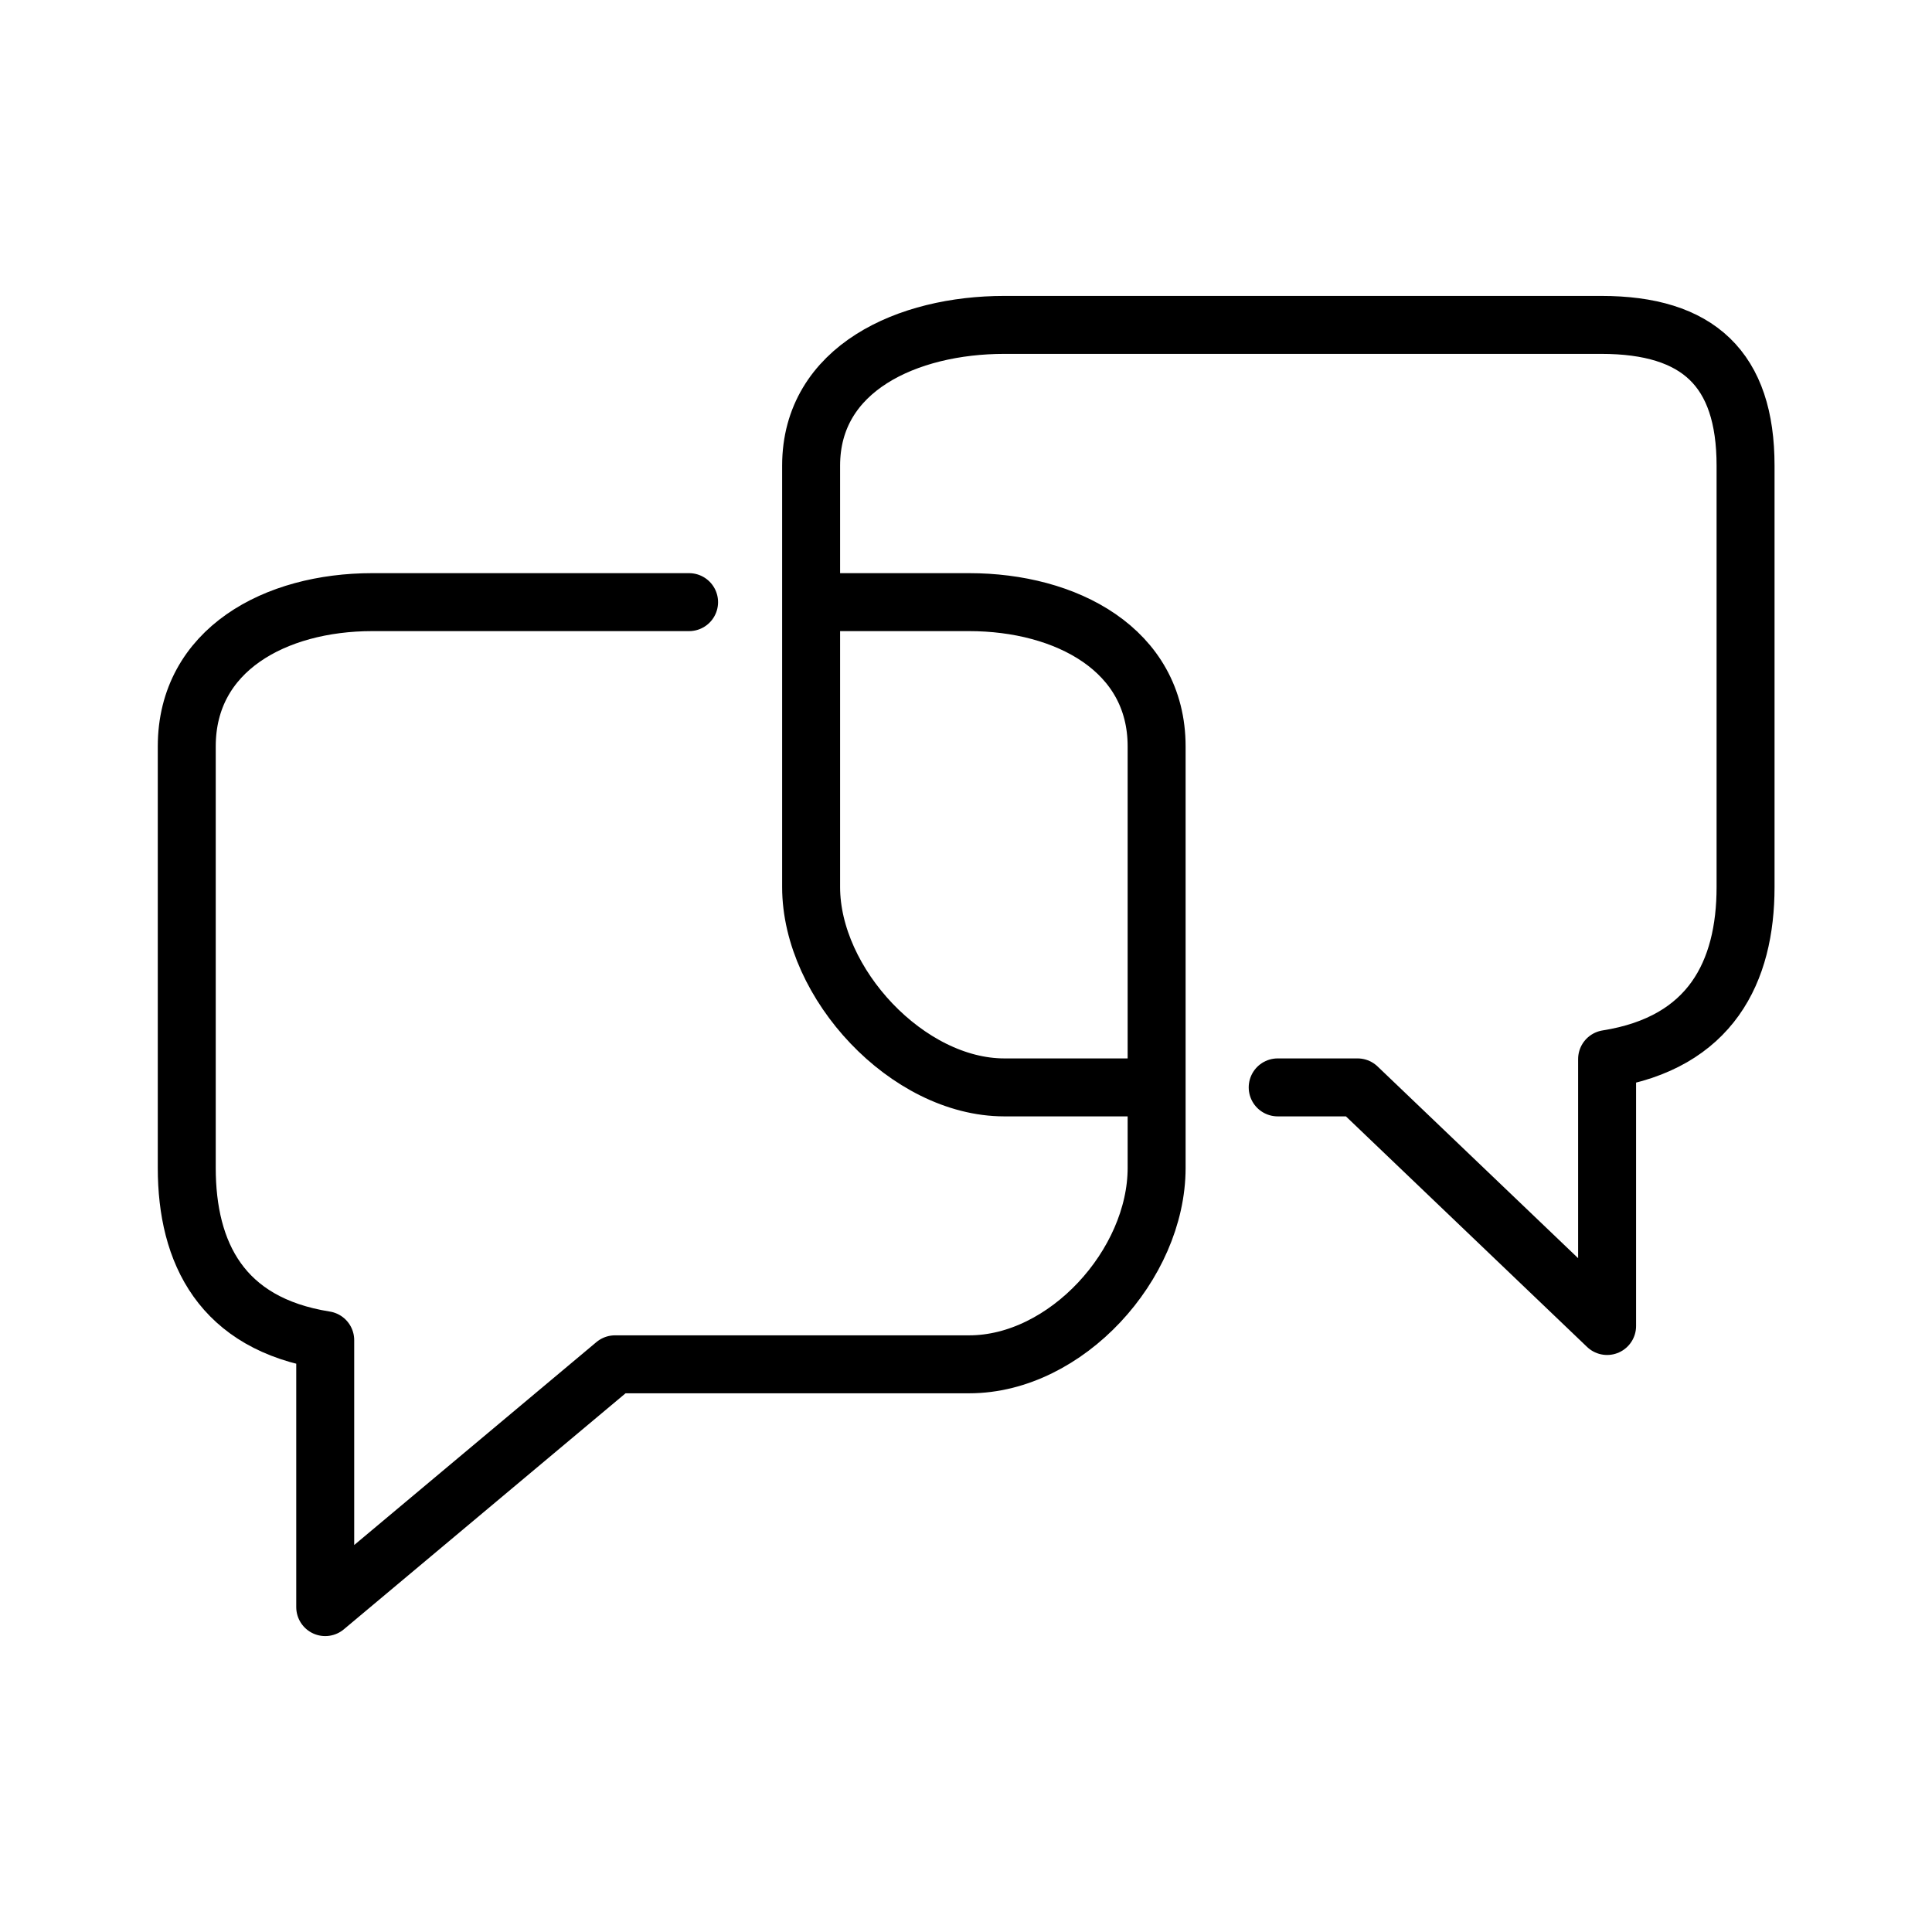
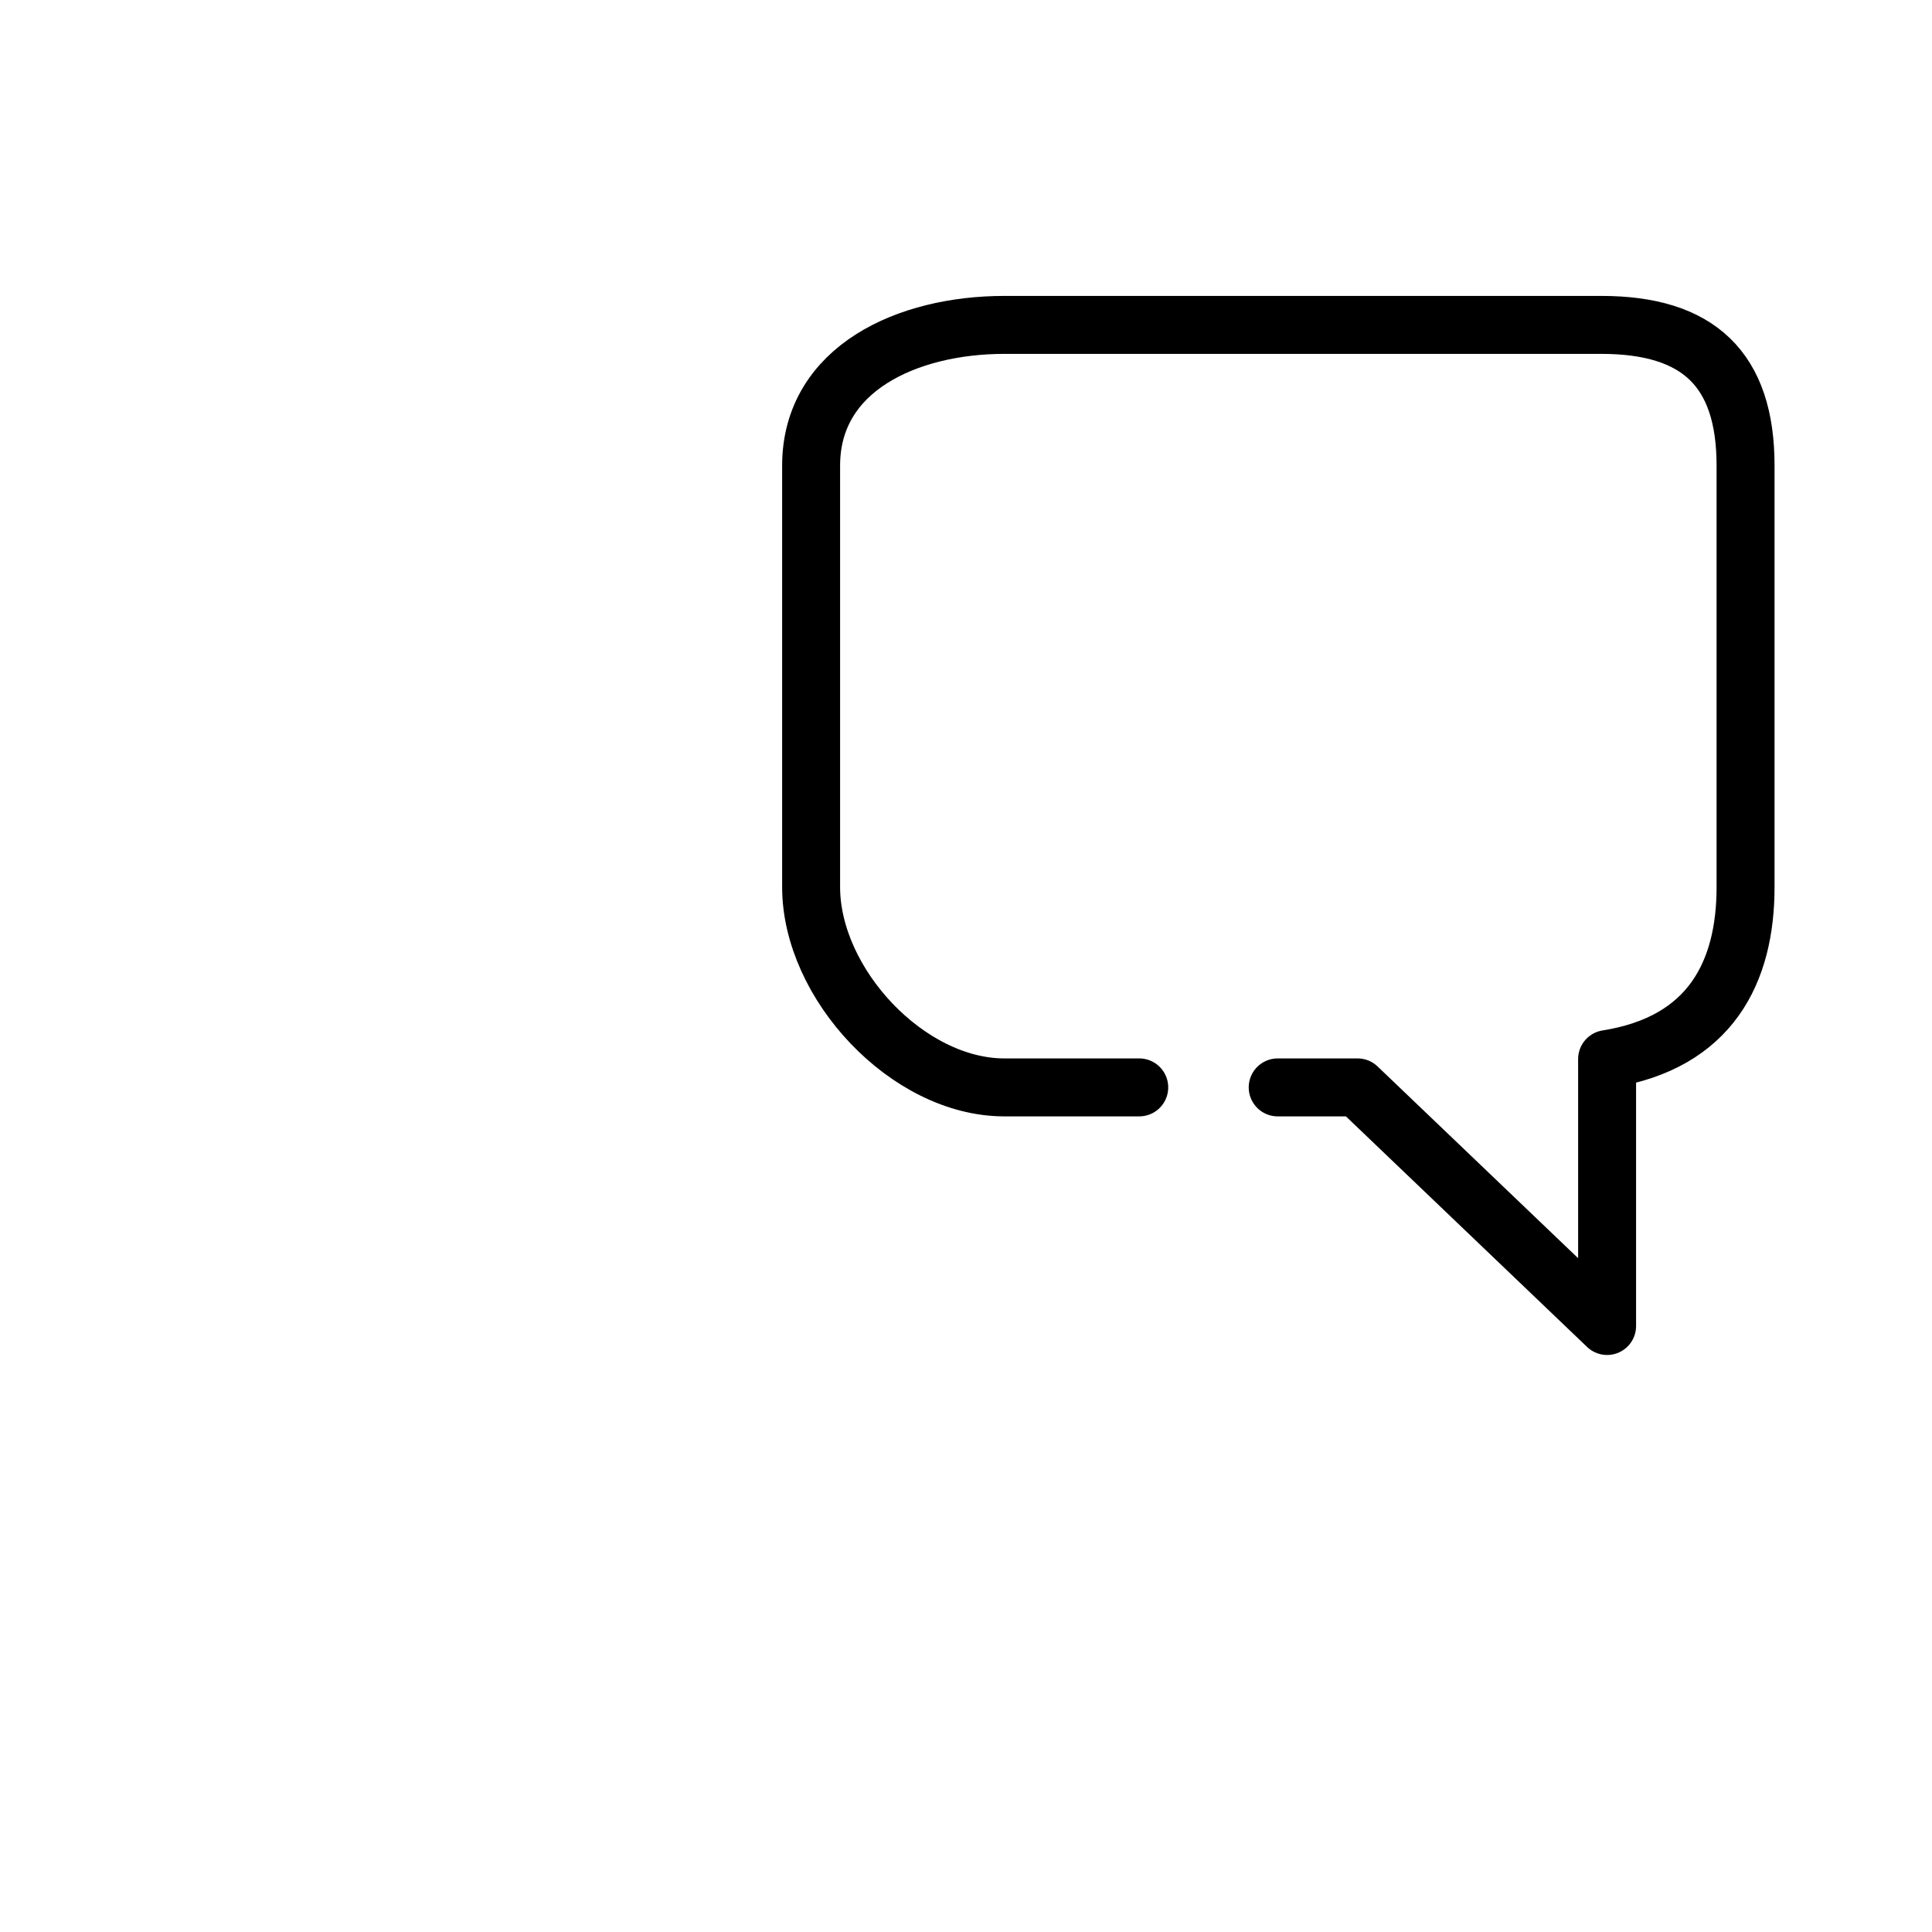
<svg xmlns="http://www.w3.org/2000/svg" id="Layer_1" data-name="Layer 1" viewBox="0 0 60 60">
  <defs>
    <style>.cls-1{fill:none;stroke:#000;stroke-linecap:round;stroke-linejoin:round;stroke-width:1.8px;}</style>
  </defs>
  <path class="cls-1" d="M39.68,33.77h2.48l7.75,7.41V32.89c3.22-.51,4.3-2.71,4.3-5.34V14.46c0-3-1.47-4.37-4.48-4.37H31.19c-3,0-6,1.35-6,4.37V27.55c0,3,3,6.22,6,6.22h4.19" />
-   <path class="cls-1" d="M25.7,18.7h4.4c3,0,5.82,1.47,5.82,4.48V36.27c0,3-2.81,6.1-5.82,6.1h-11l-9,7.54V41.62c-3.22-.51-4.3-2.71-4.3-5.35V23.18c0-3,2.75-4.48,5.76-4.48h9.84" />
</svg>